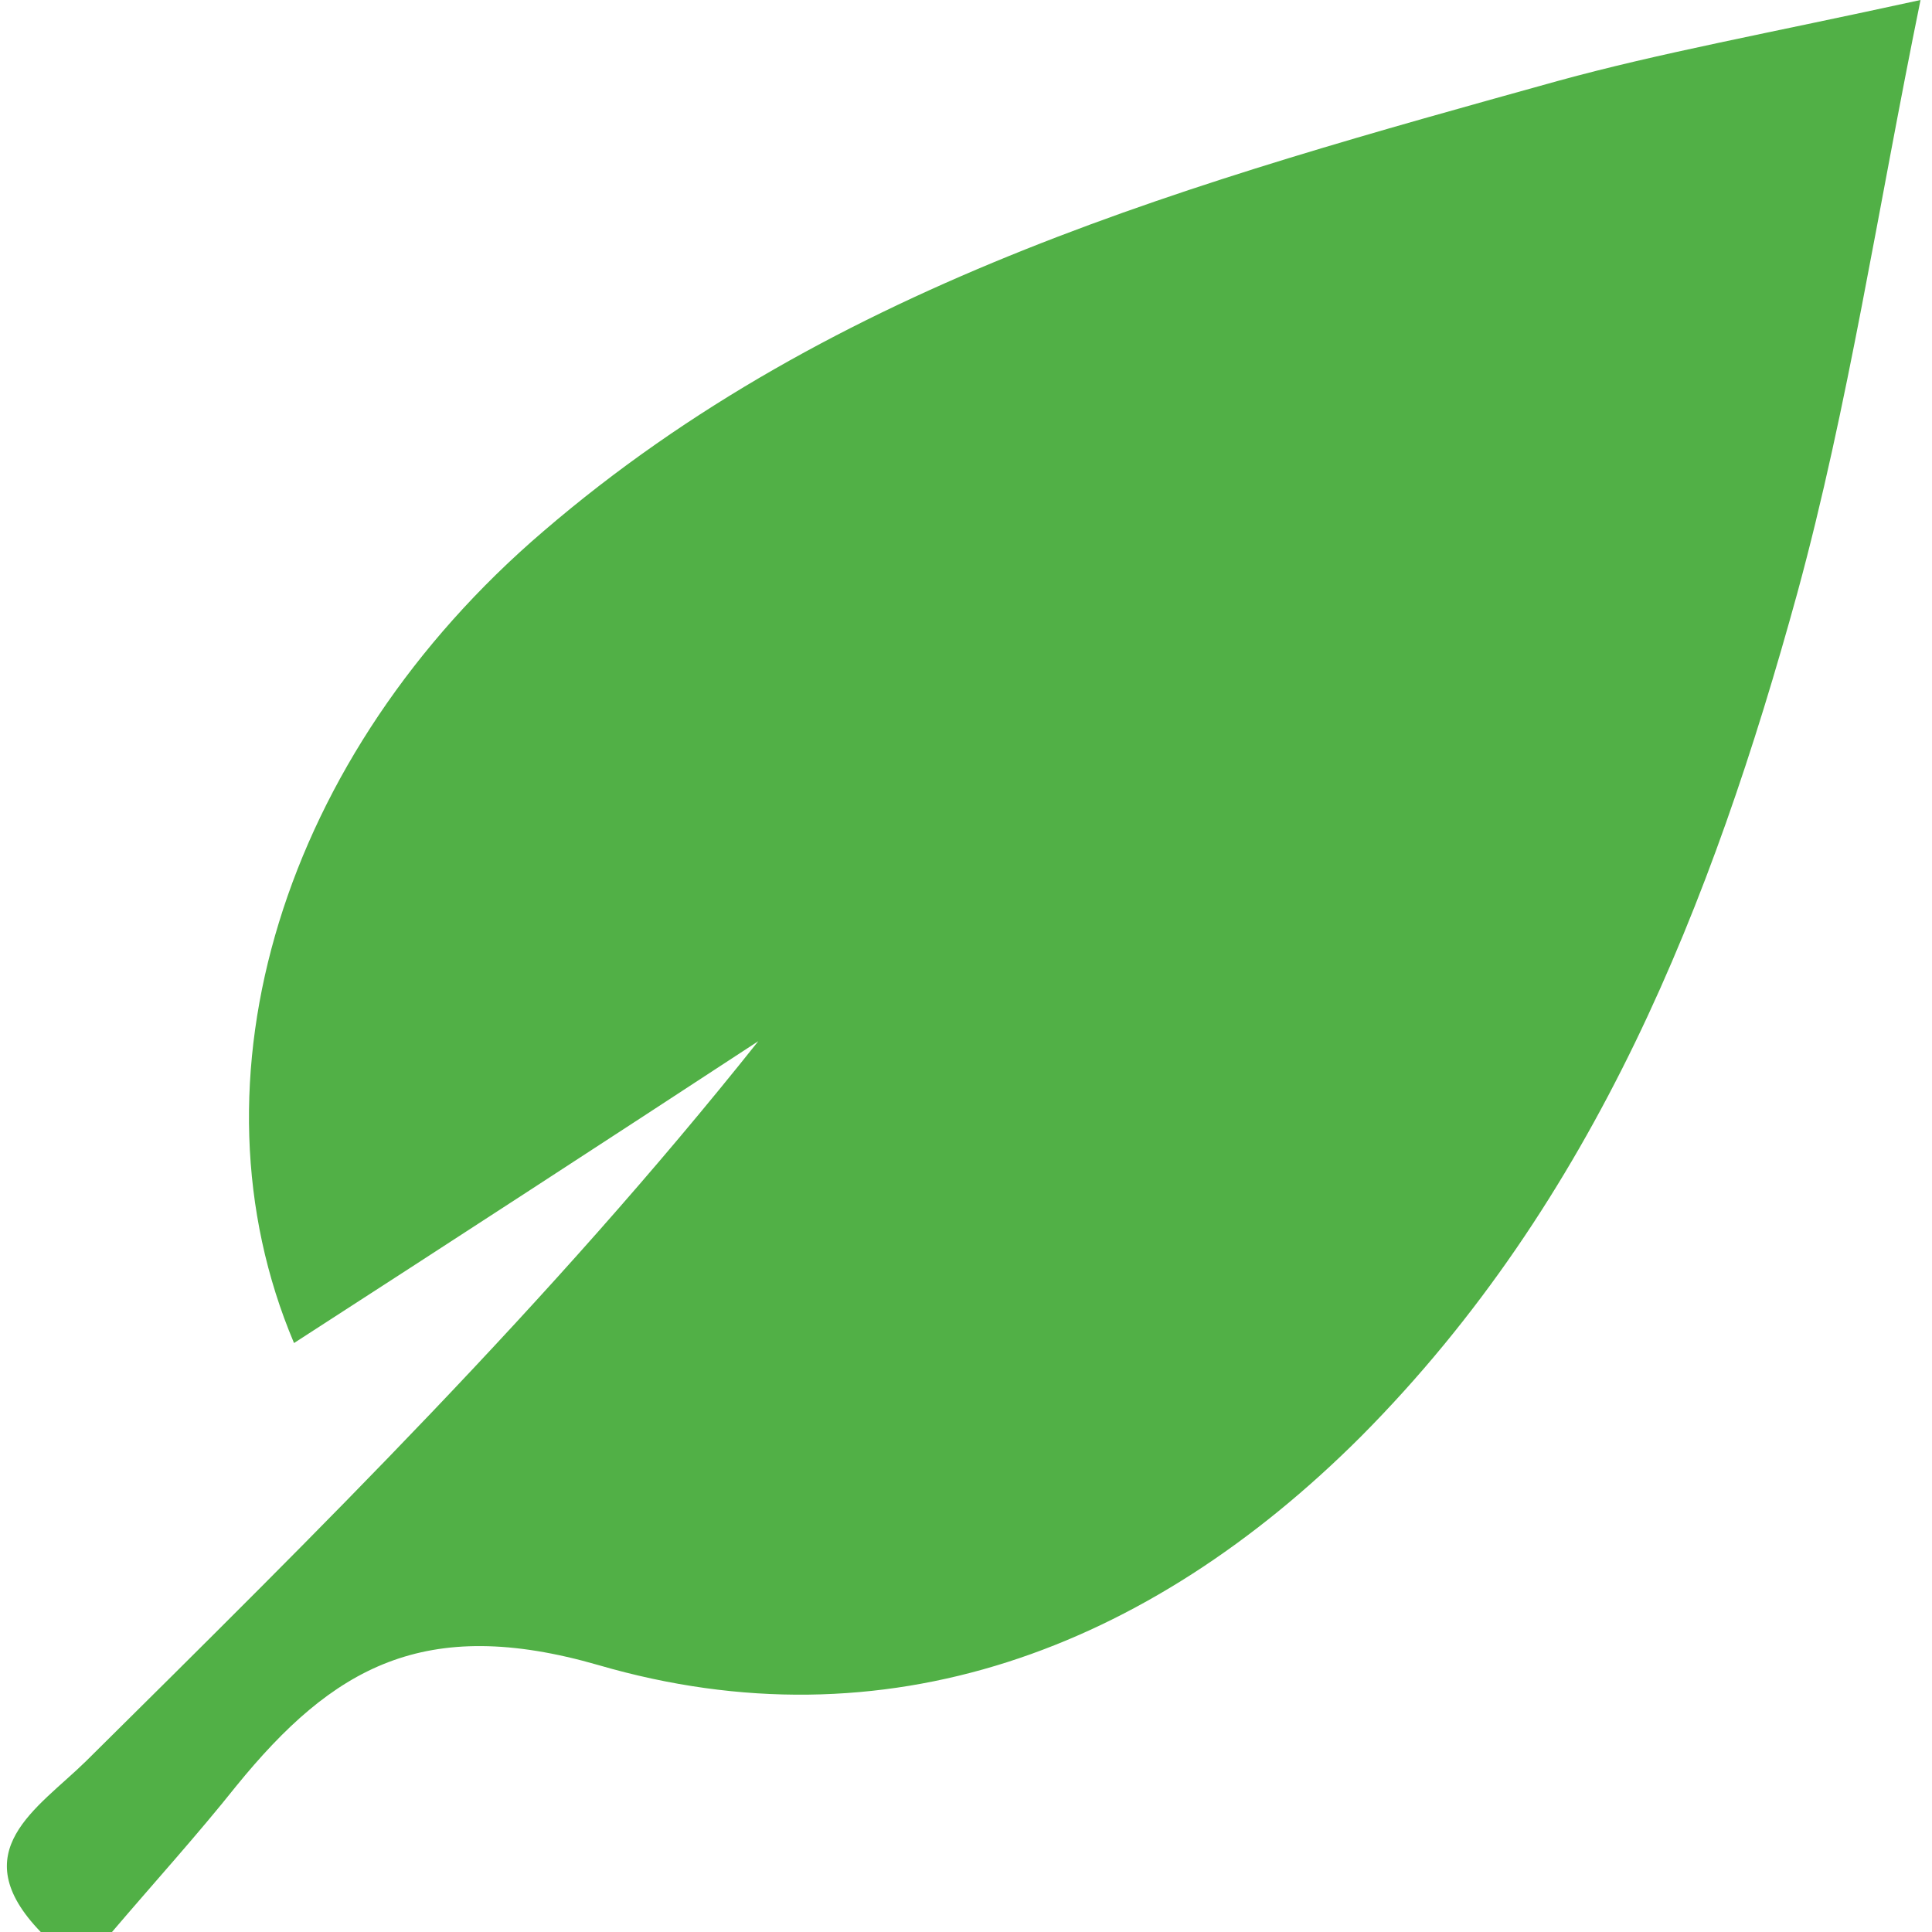
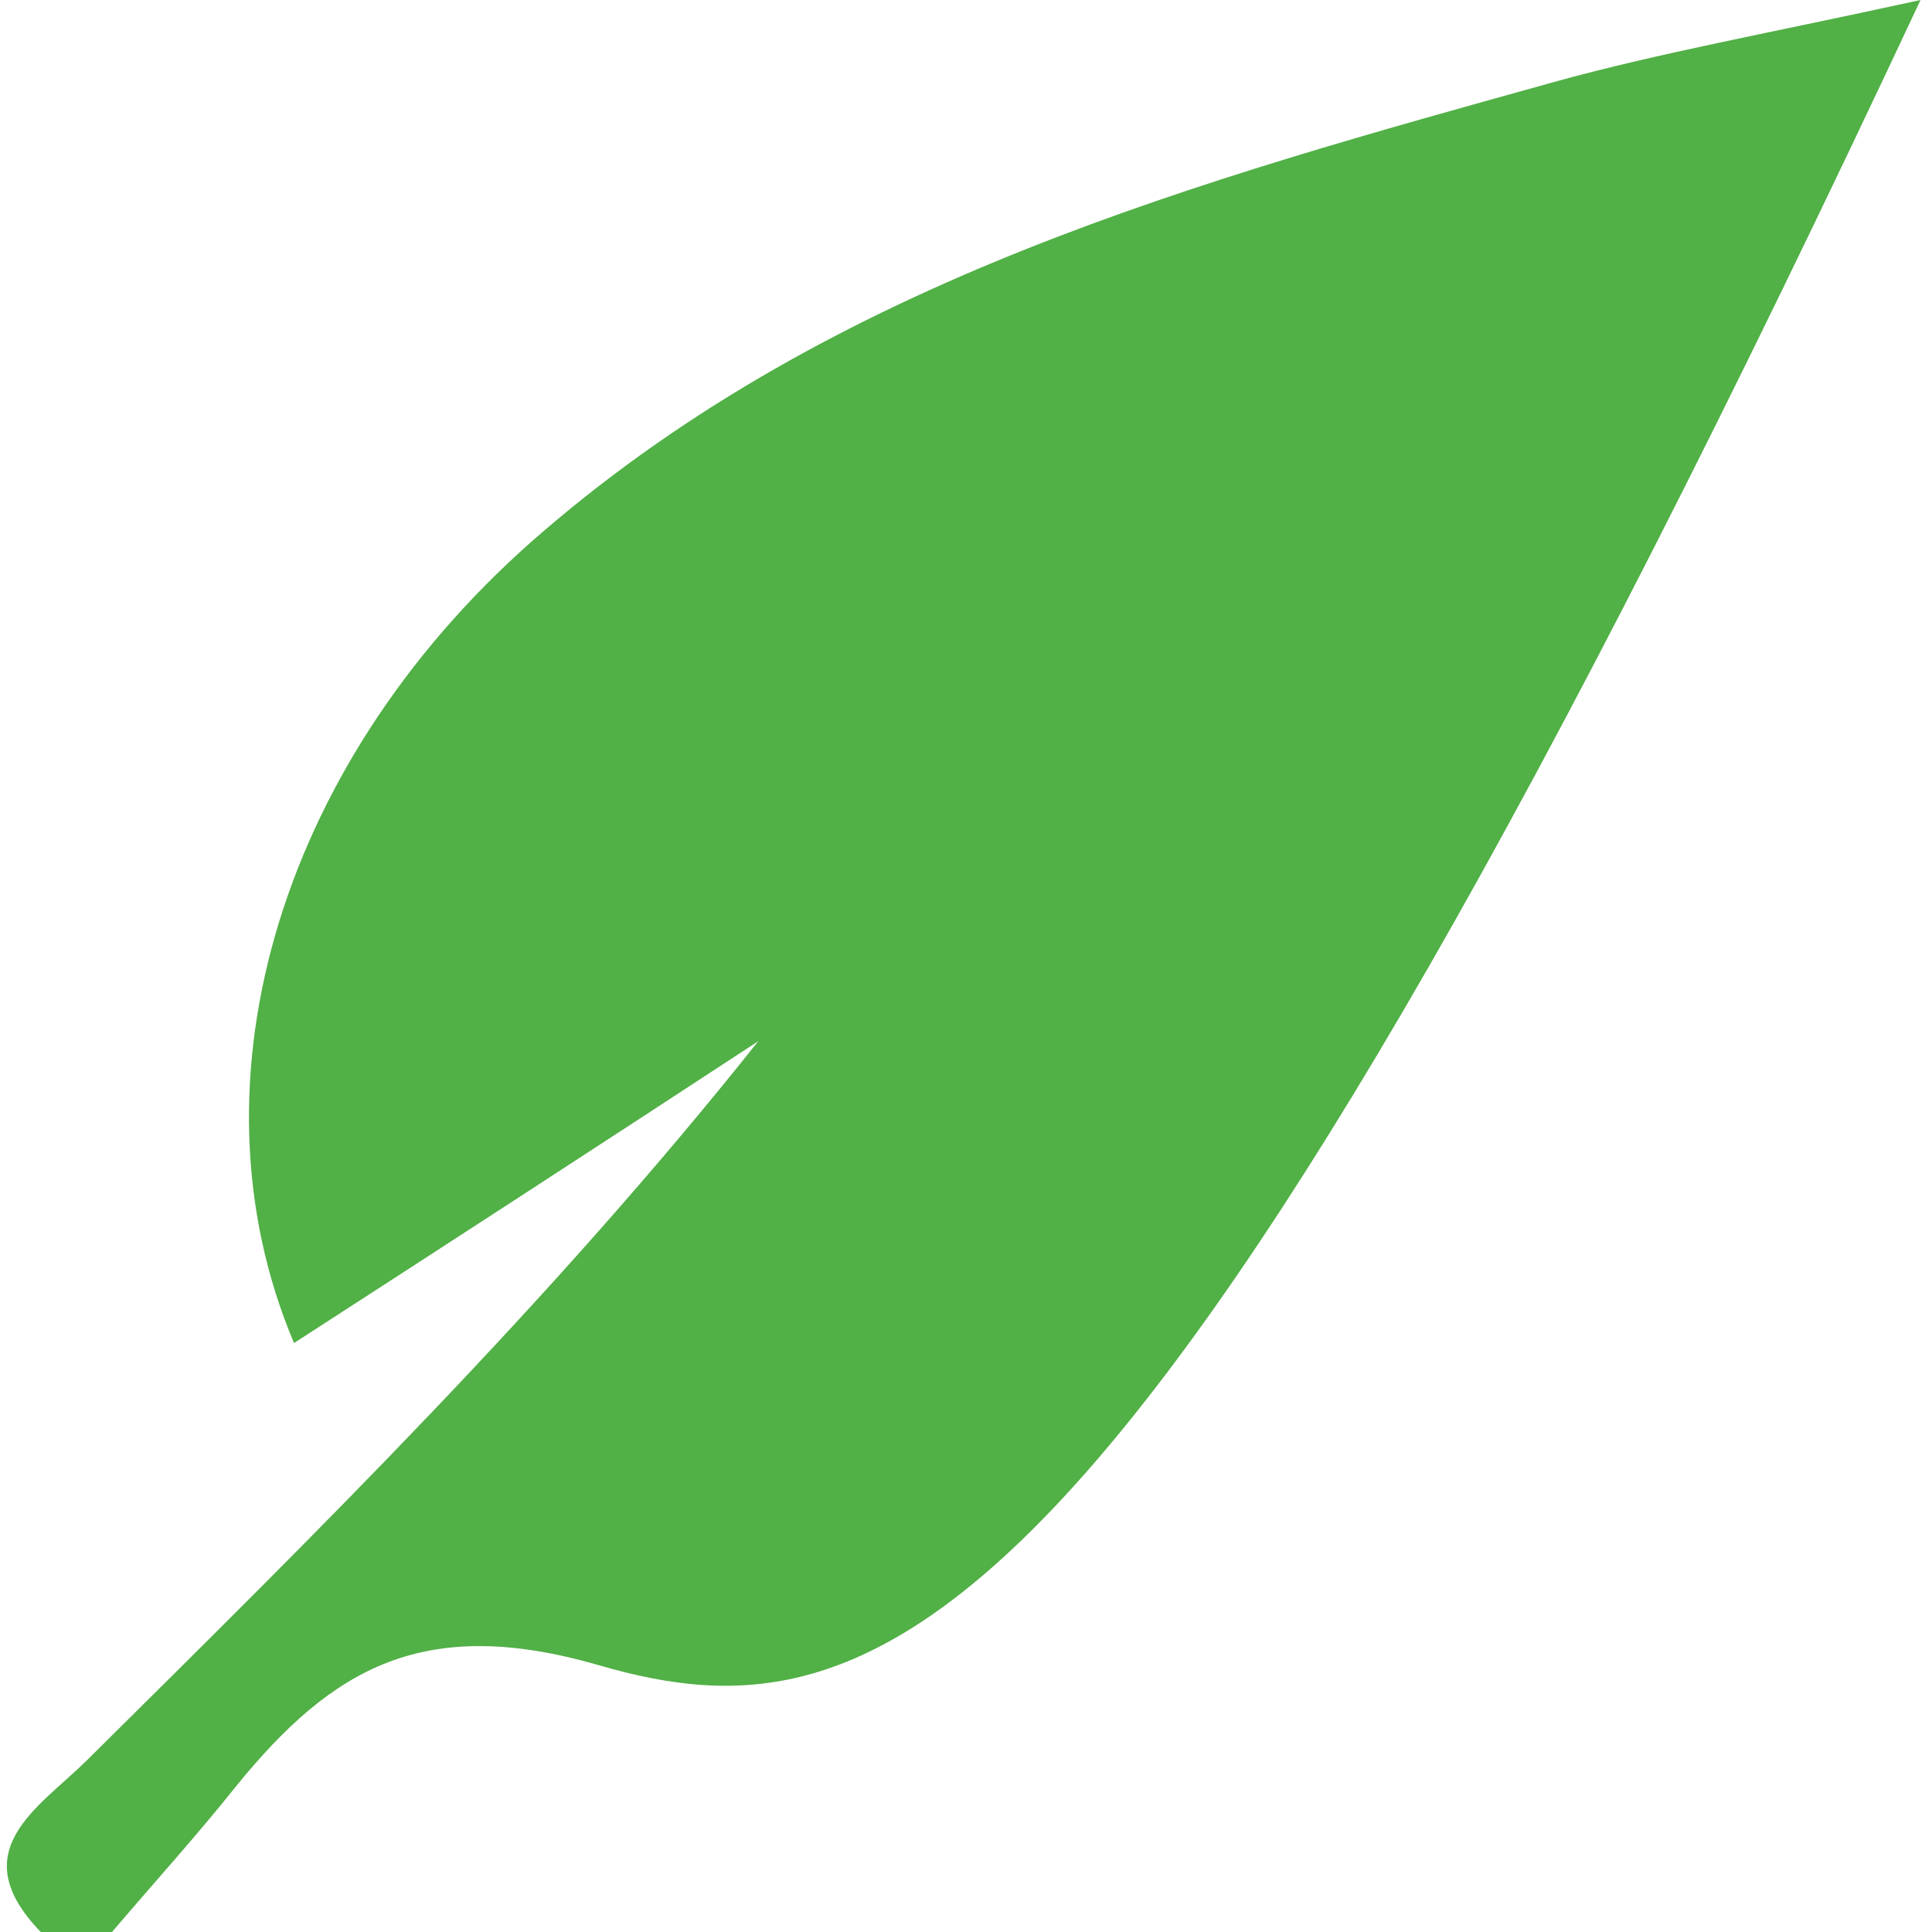
<svg xmlns="http://www.w3.org/2000/svg" width="64" height="64" viewBox="0 0 64 64">
  <g id="Background">
-     <path d="M1.35,64c-2.59-2.68-.1-4.09,1.5-5.66,7.68-7.61,15.38-15.19,22.27-23.85q-7.64,5-15.38,10C6.05,35.77,9.35,25,18,17.6,27.68,9.28,39.67,6,51.61,2.68,55,1.75,58.45,1.13,63.62,0c-1.43,7-2.39,13.44-4.08,19.64-2.83,10.29-6.7,20.14-14.45,27.94C38,54.67,29.31,57.92,19.83,55.16c-5.78-1.67-8.81.08-12,4C6.54,60.78,5.09,62.38,3.71,64H1.35Z" style="fill:#51b046" />
+     <path d="M1.35,64c-2.59-2.68-.1-4.09,1.5-5.66,7.68-7.61,15.38-15.19,22.27-23.85q-7.64,5-15.38,10C6.05,35.77,9.35,25,18,17.6,27.68,9.28,39.67,6,51.61,2.68,55,1.75,58.45,1.13,63.62,0C38,54.67,29.31,57.92,19.83,55.16c-5.78-1.67-8.81.08-12,4C6.54,60.78,5.09,62.38,3.71,64H1.35Z" style="fill:#51b046" />
  </g>
</svg>